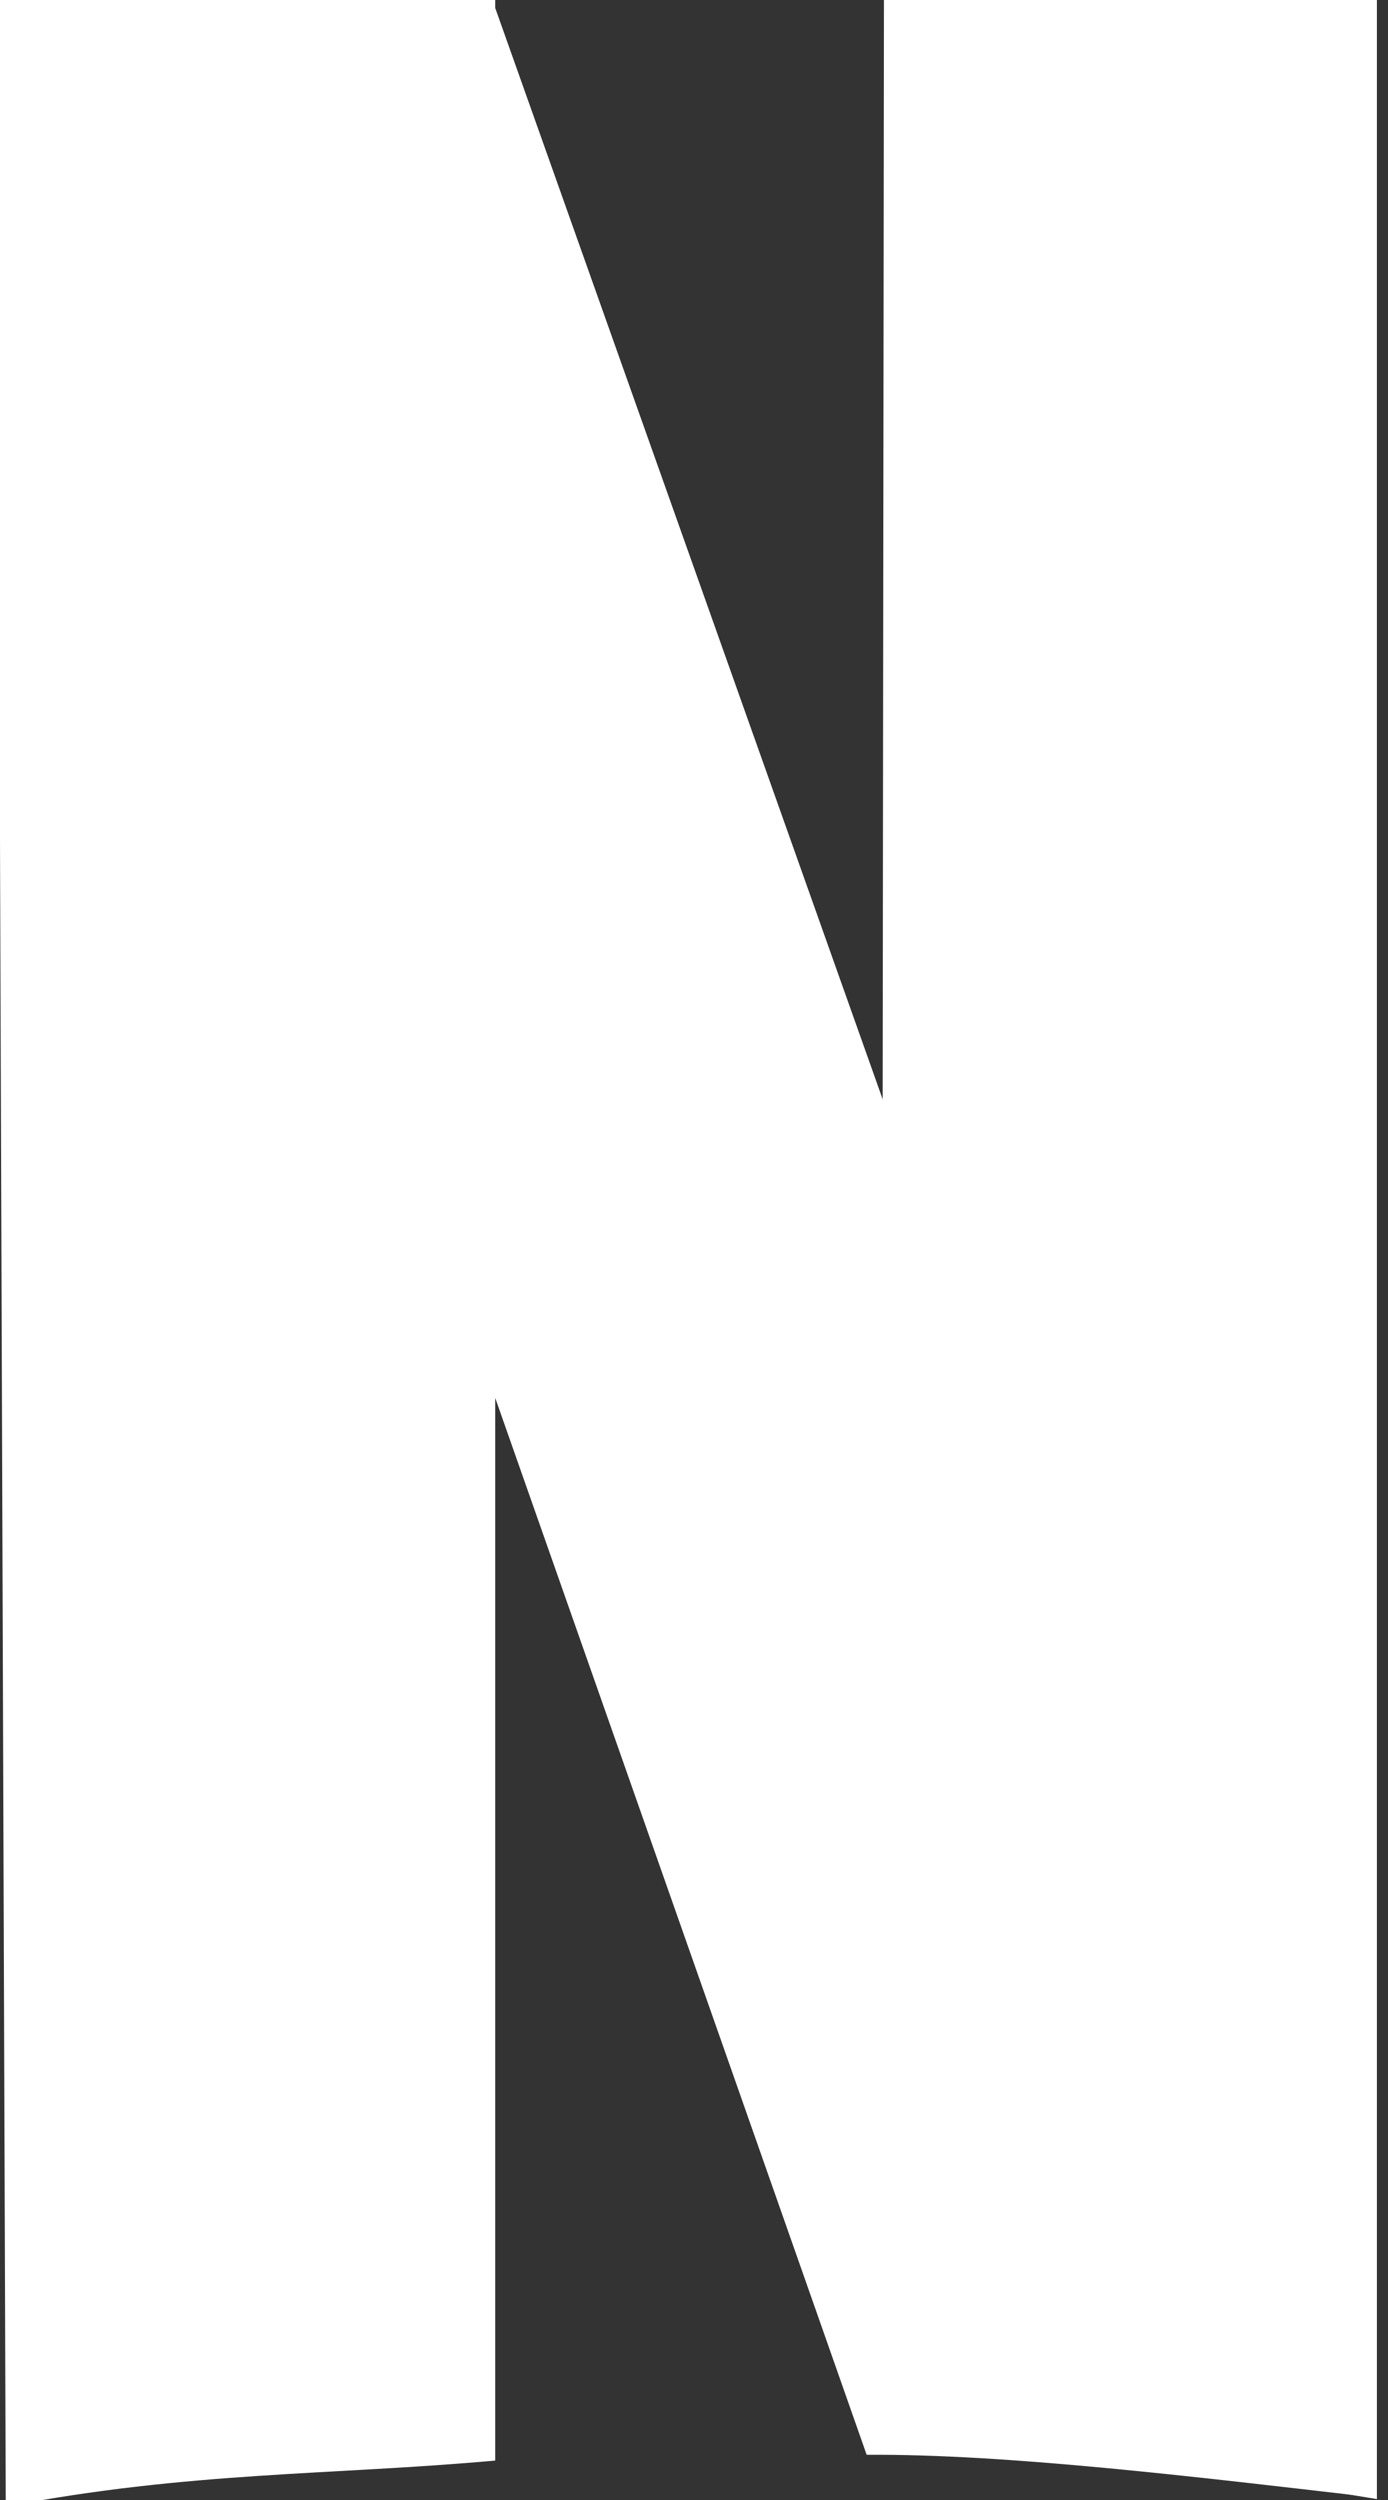
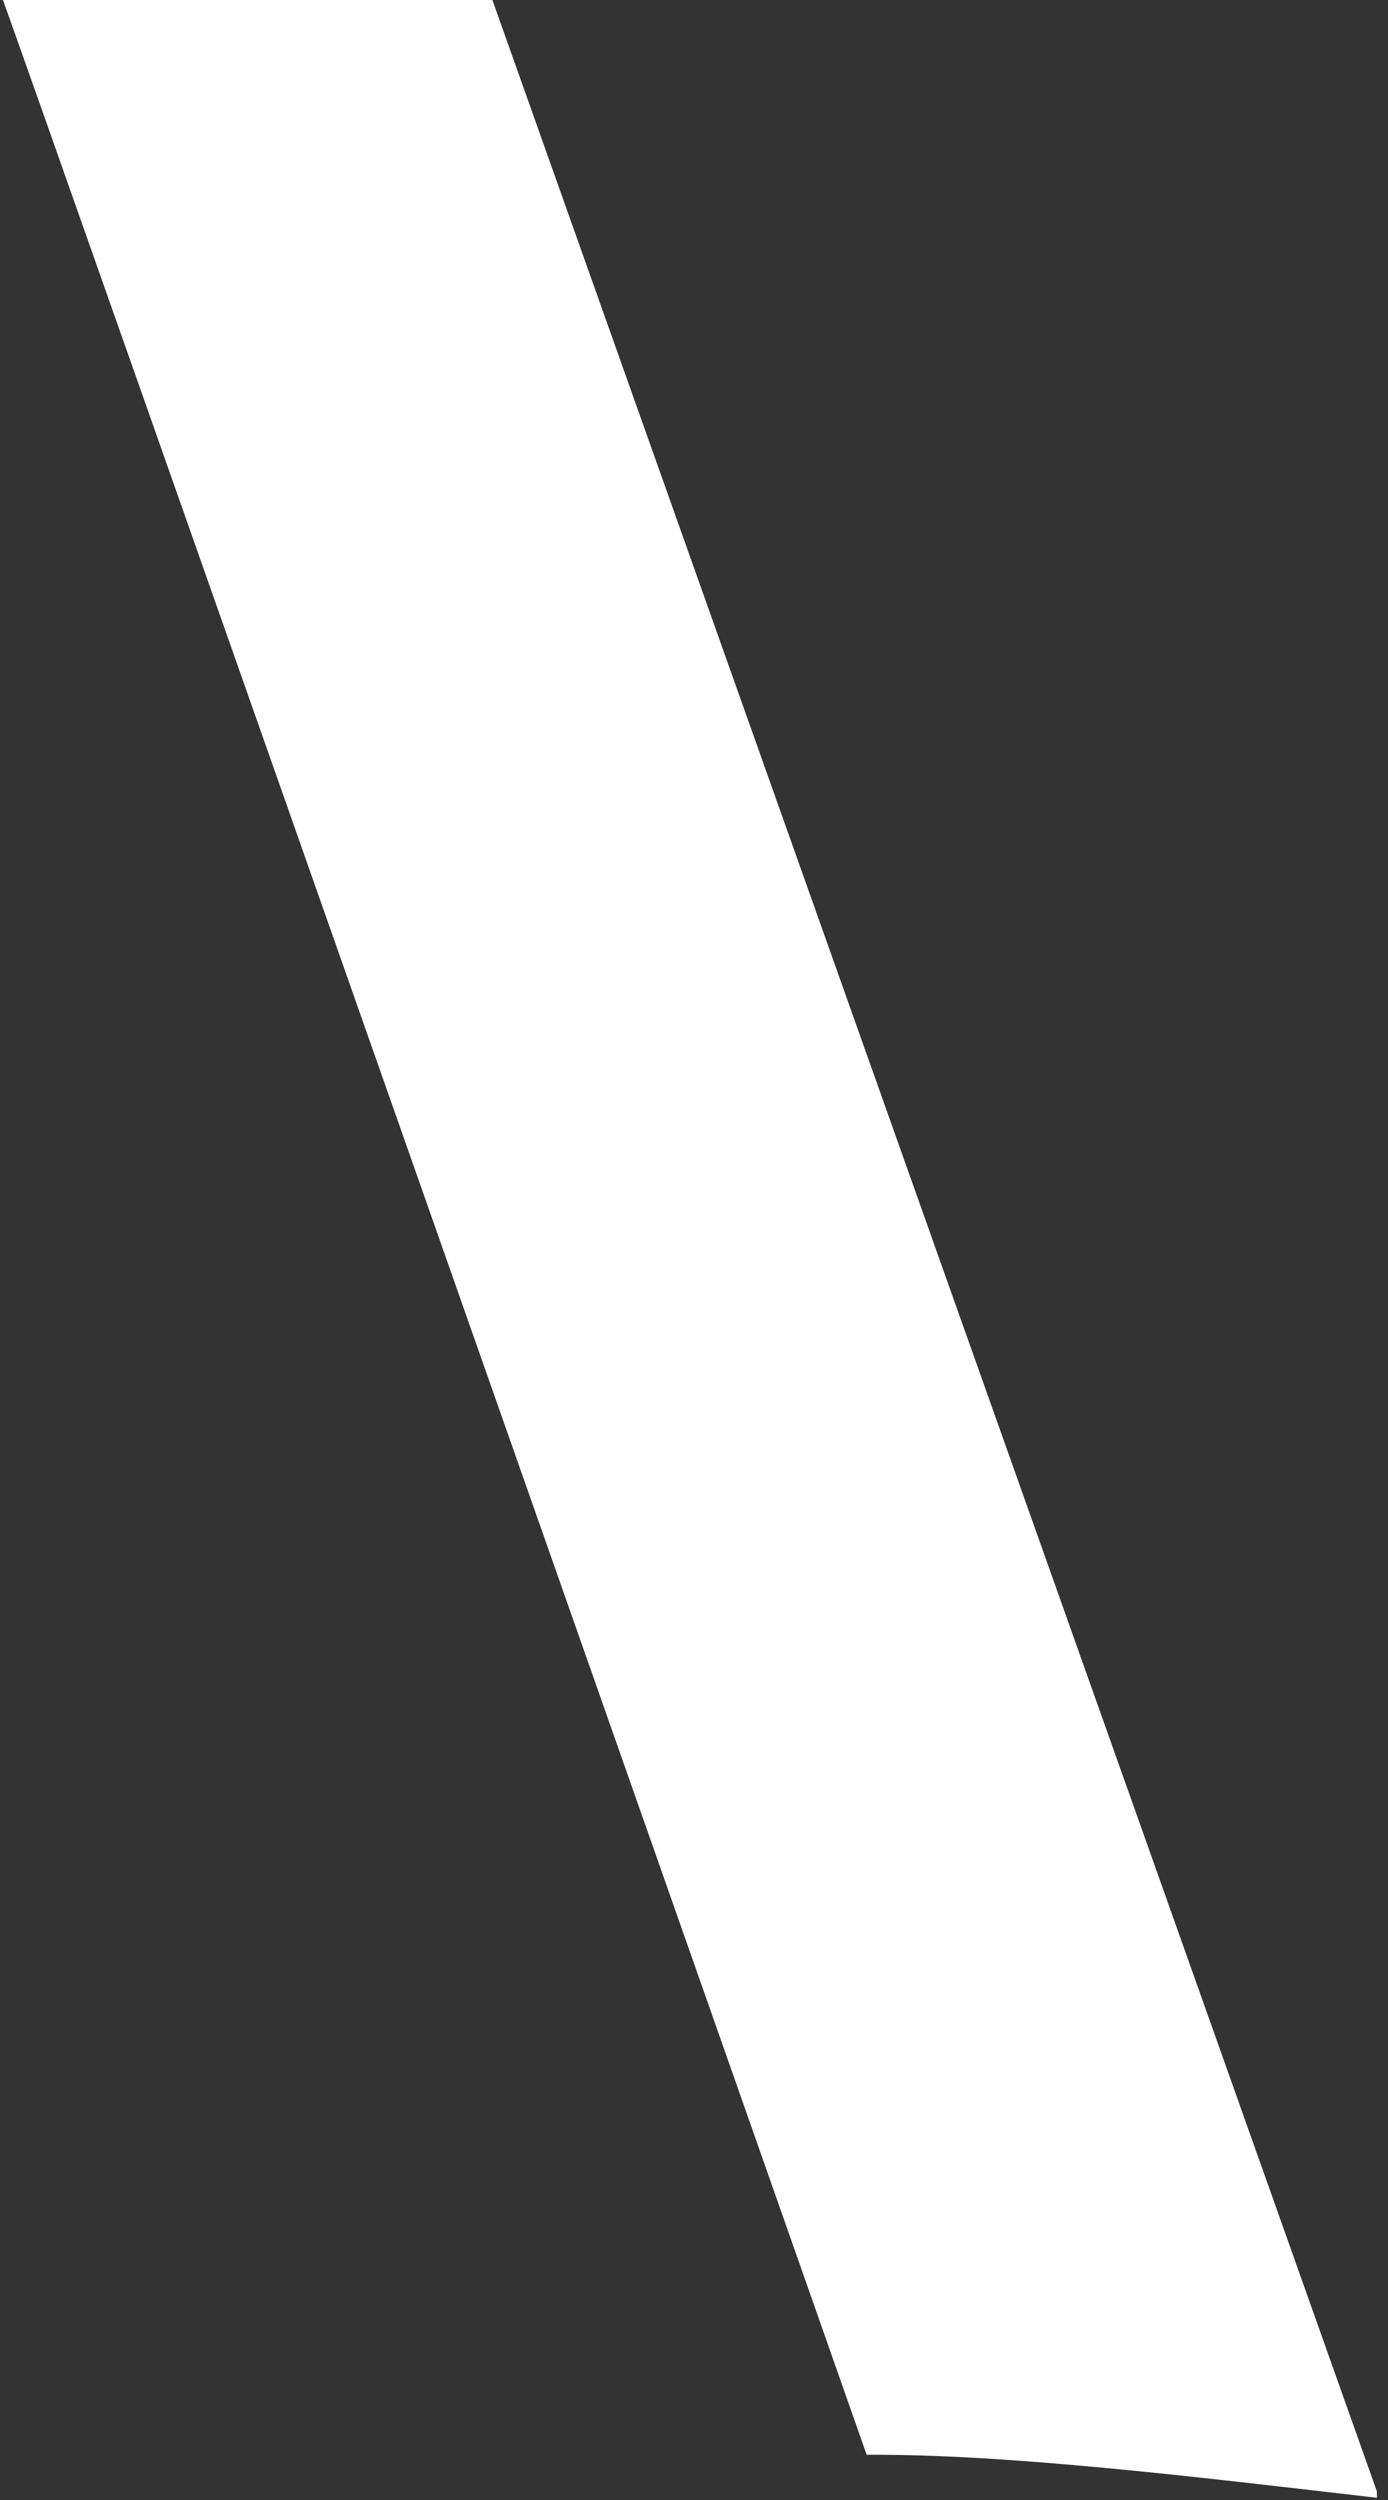
<svg xmlns="http://www.w3.org/2000/svg" width="20" height="36" viewBox="0 0 20 36" fill="none">
  <rect x="0" y="0" width="20" height="36" fill="#333333" stroke="none" />
  <g clip-path="url(#clip0_403_1321)">
-     <path d="M-0.042 -0.042L0.083 36.096C2.721 35.588 4.795 35.644 7.136 35.432V-1.41042e-05L-0.042 -0.042Z" fill="white" />
-     <path d="M12.737 0H19.915L19.998 36.013L12.696 34.81L12.737 0Z" fill="white" />
    <path d="M0.042 0C0.207 0.415 12.488 35.349 12.488 35.349C14.507 35.335 17.212 35.664 19.874 35.972L7.095 0H0.042Z" fill="white" />
  </g>
  <defs>
    <clipPath id="clip0_403_1321">
      <rect width="19.84" height="36" fill="white" />
    </clipPath>
  </defs>
</svg>